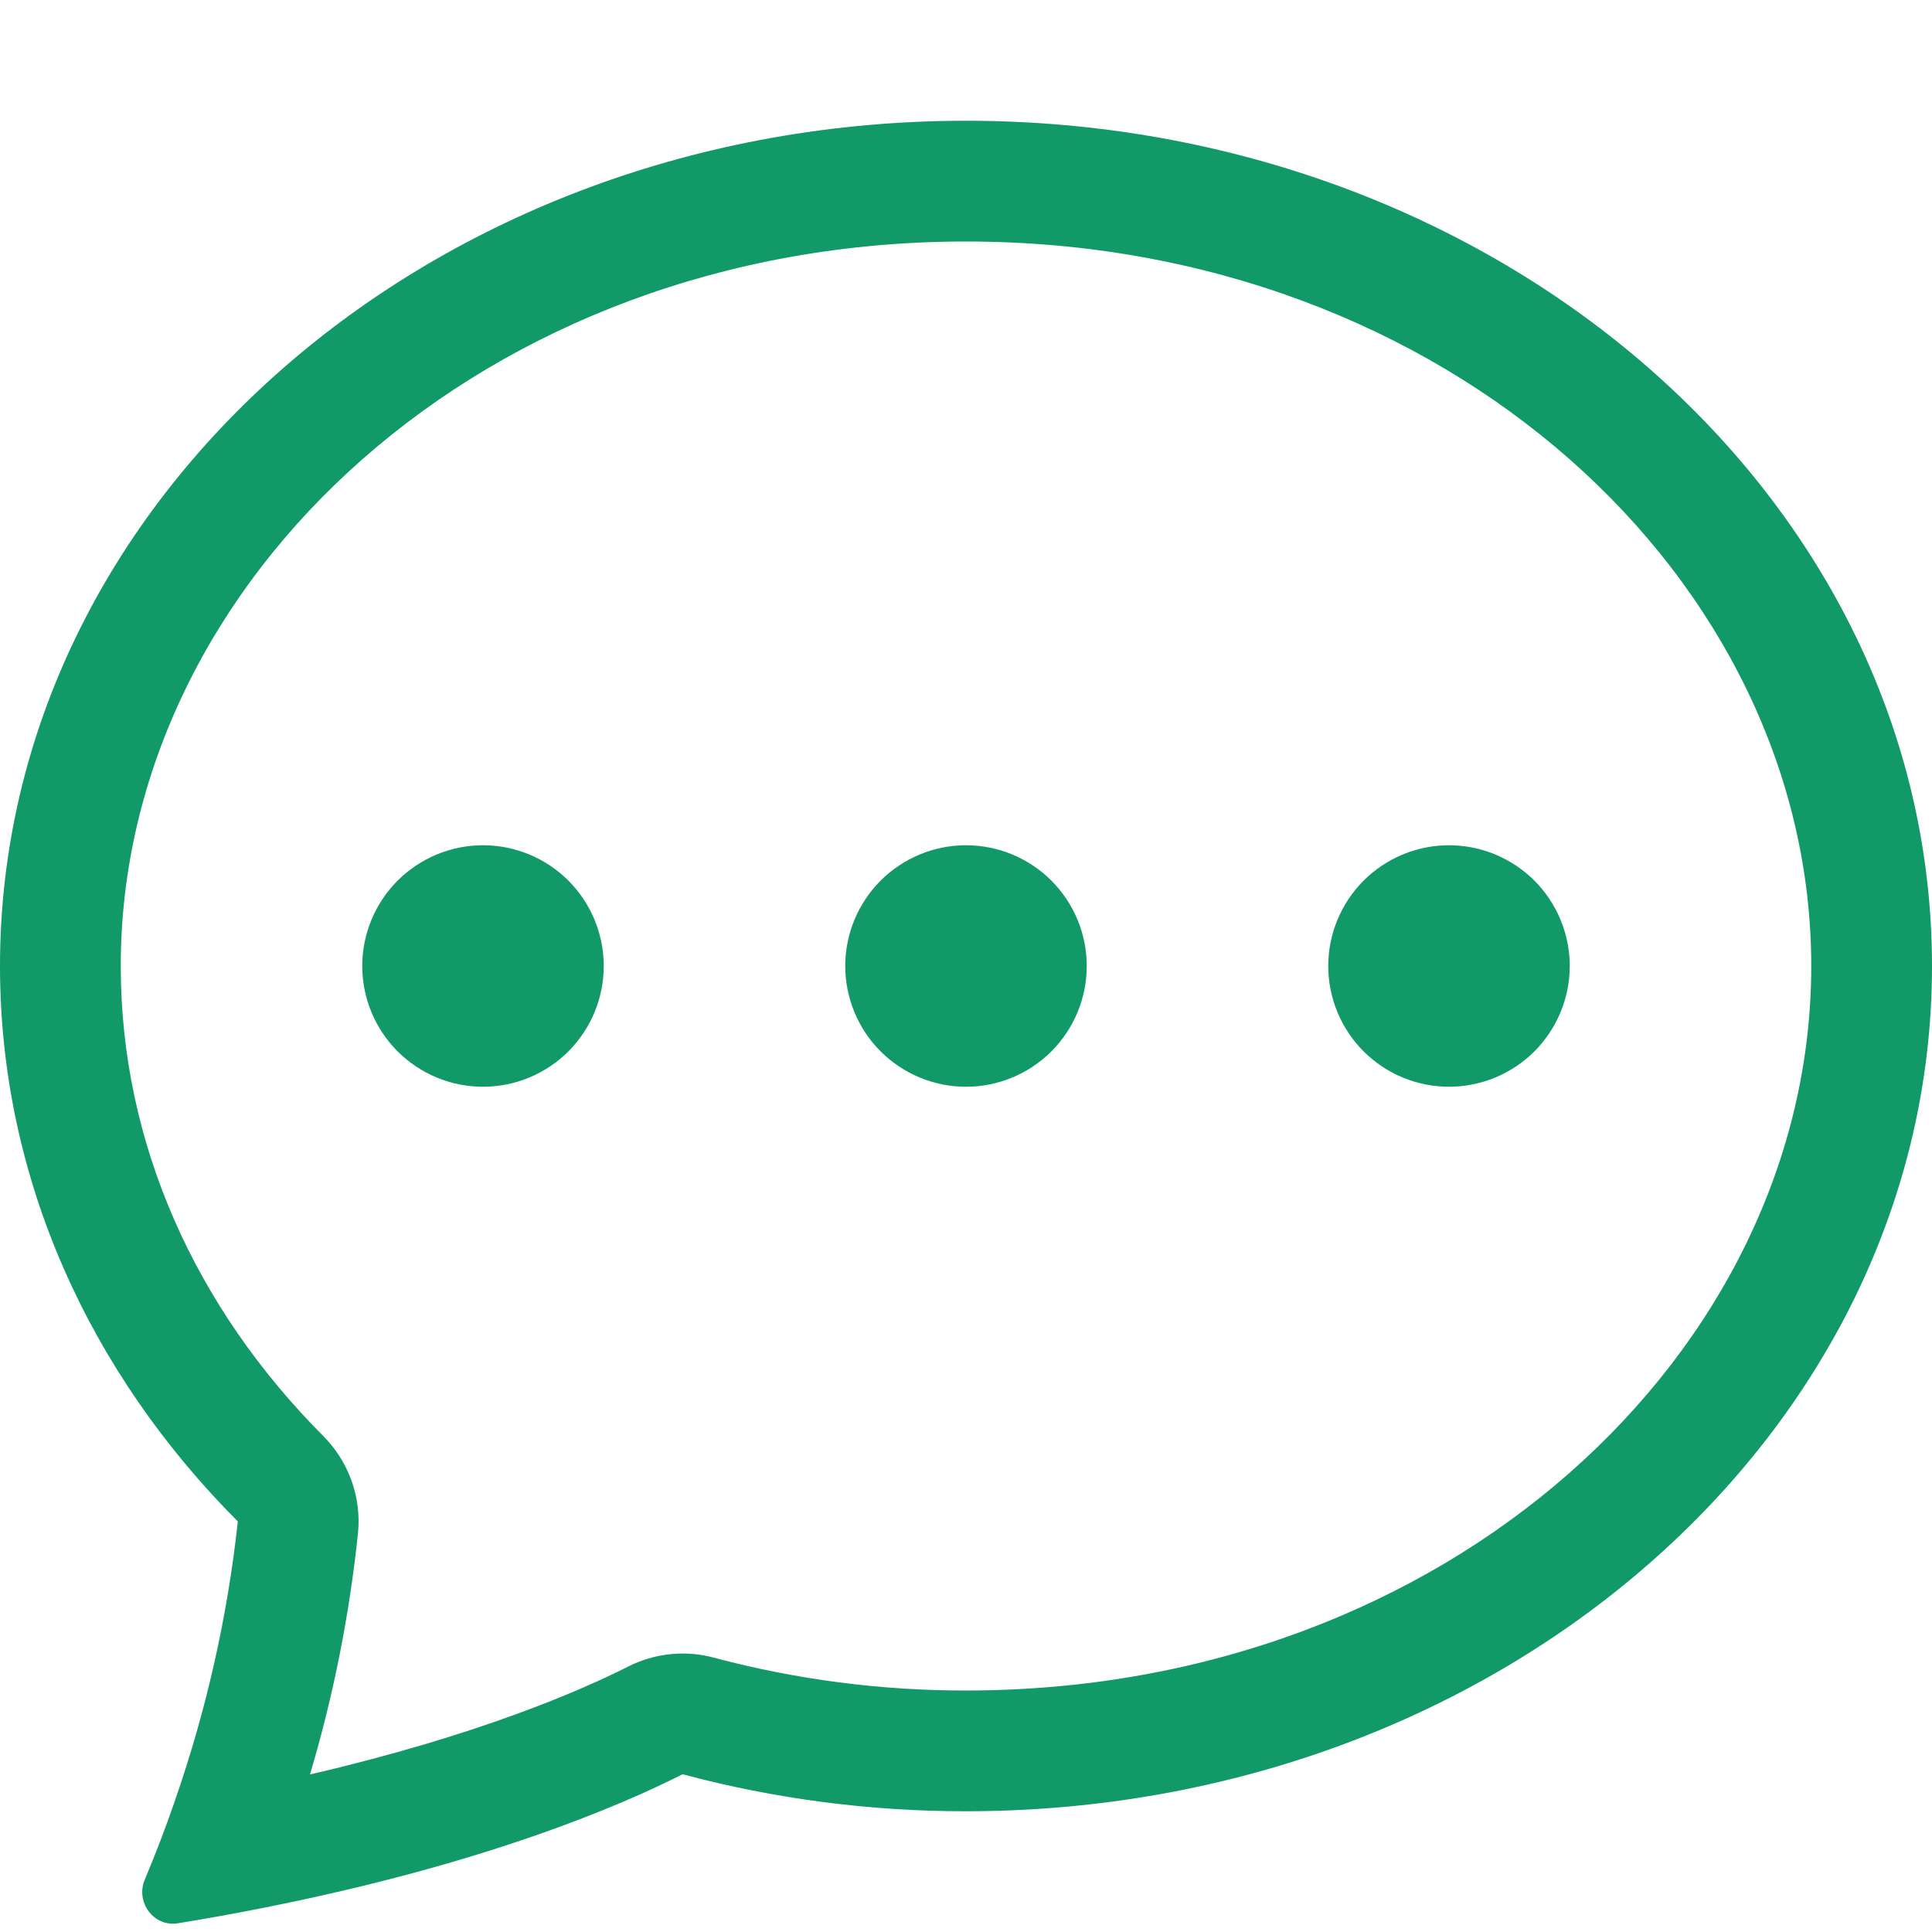
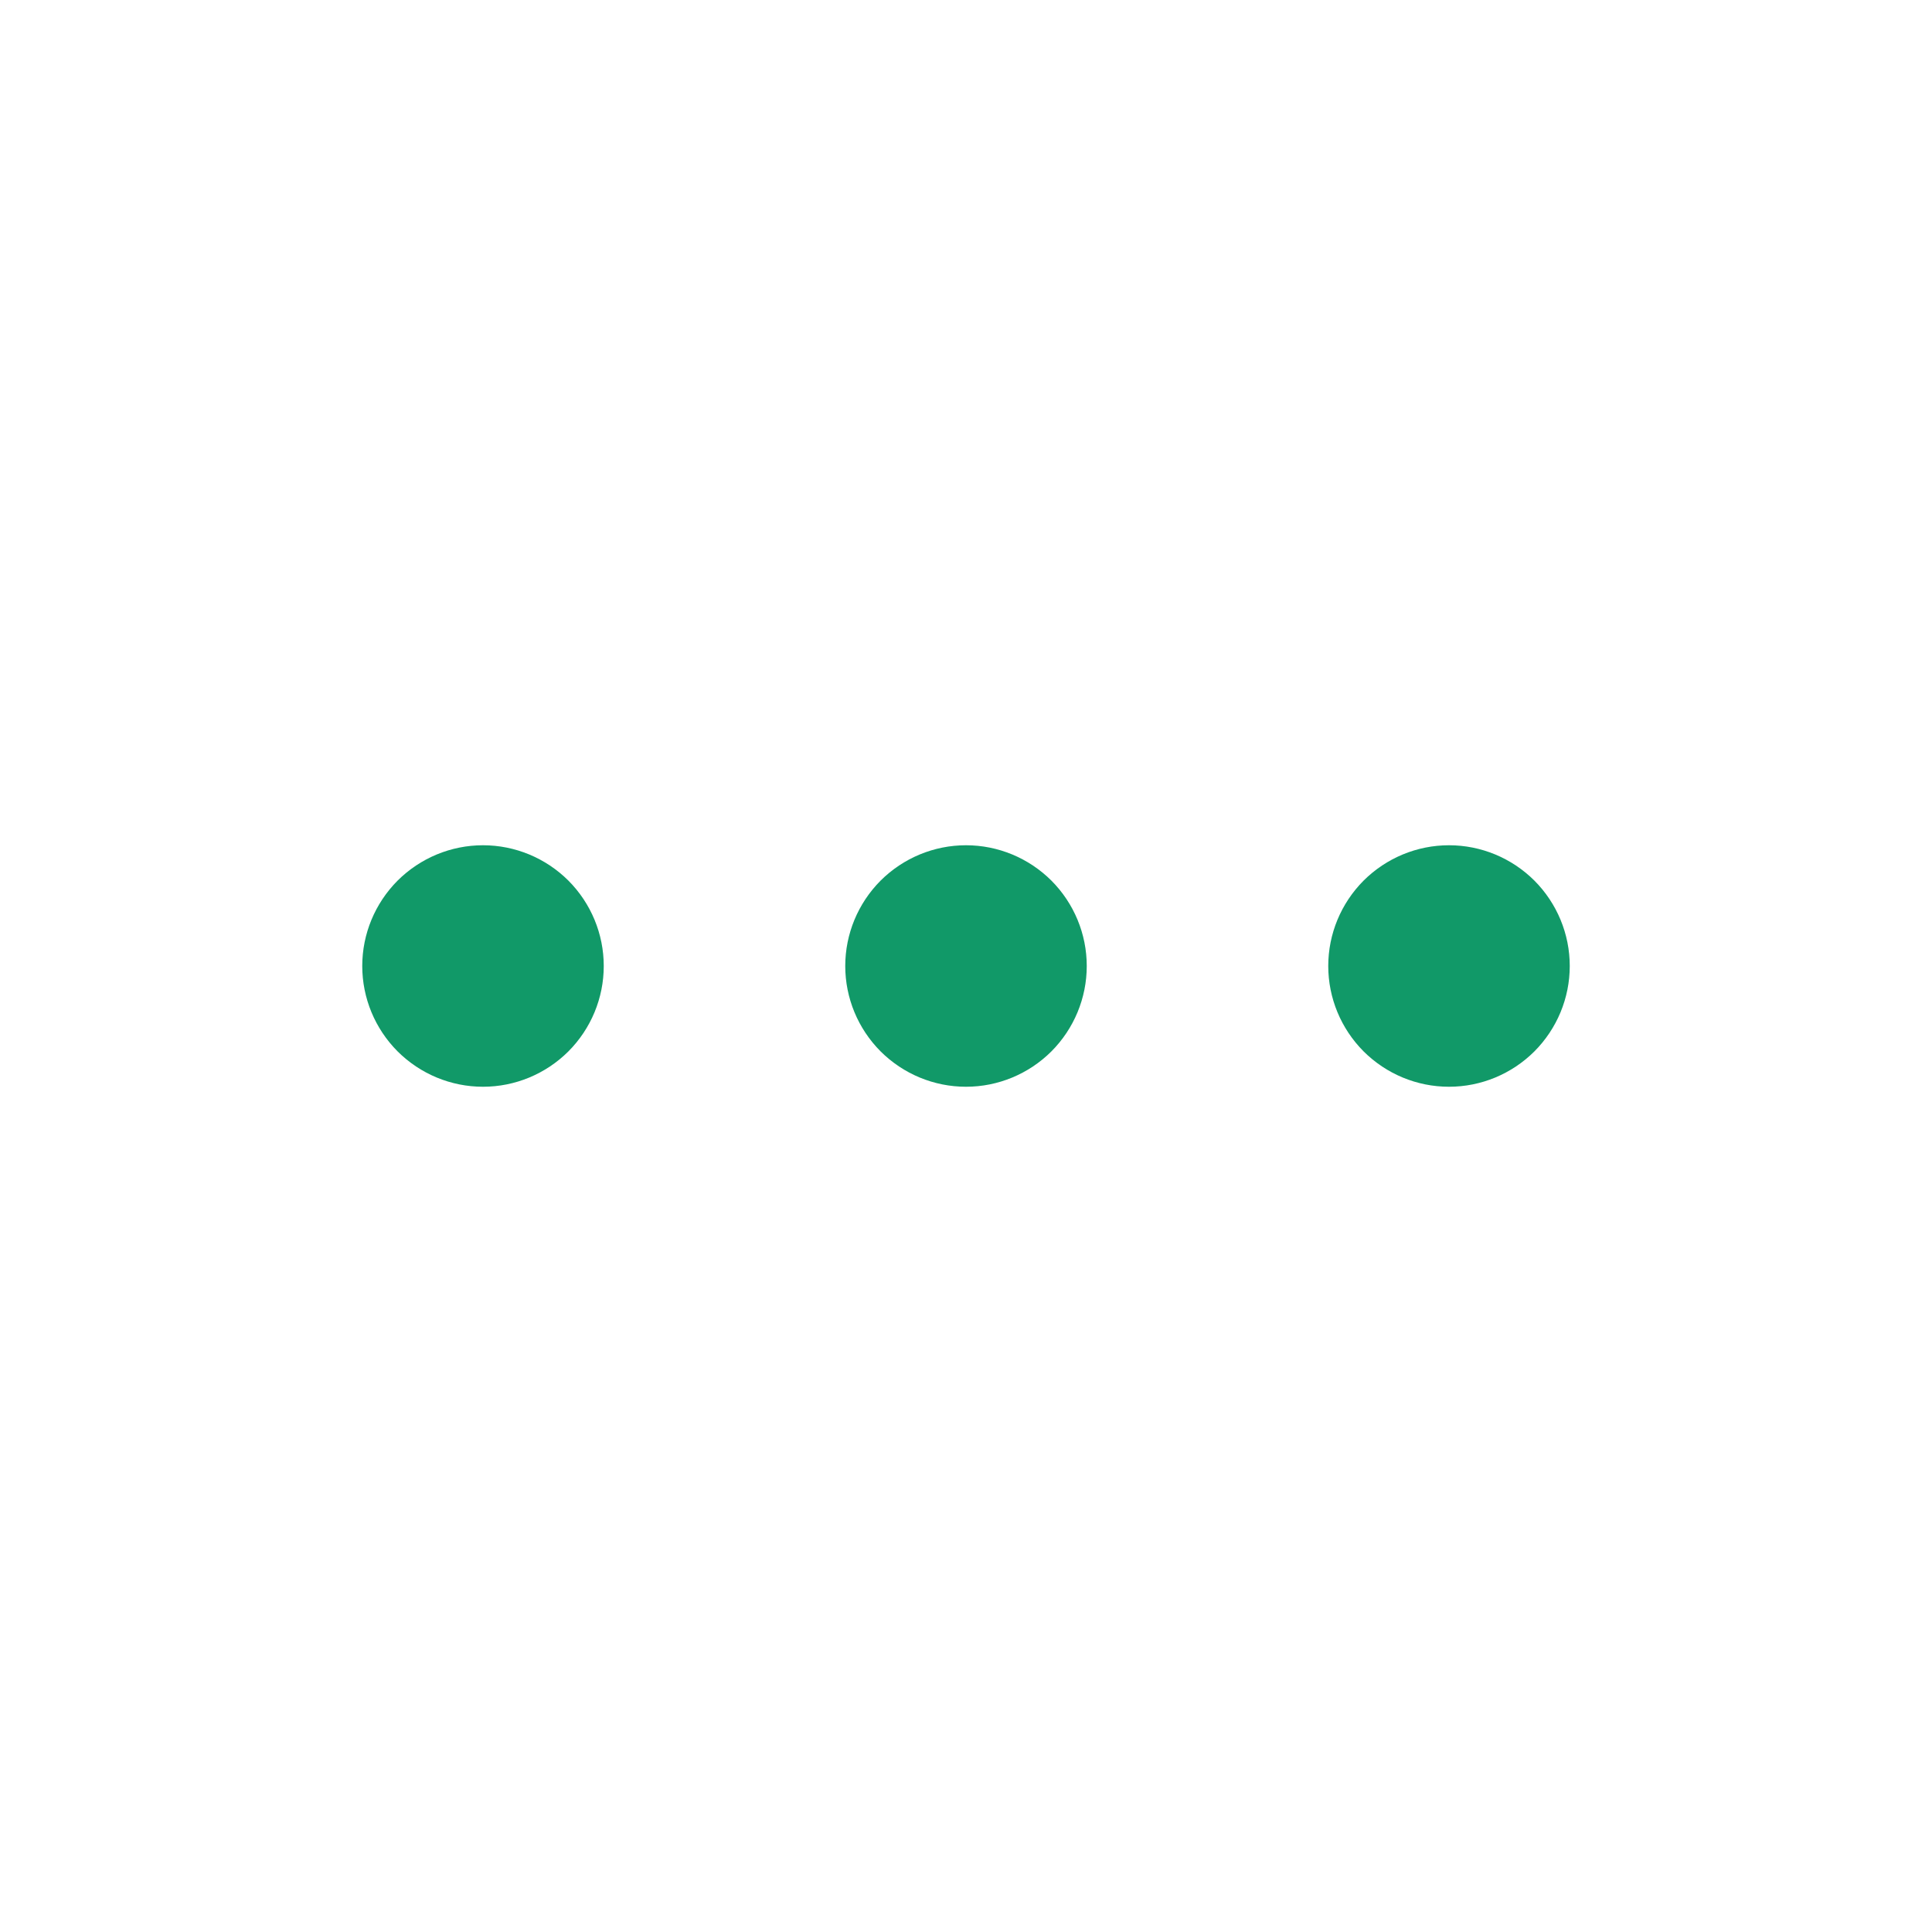
<svg xmlns="http://www.w3.org/2000/svg" width="20" height="20" viewBox="0 0 20 20" fill="none">
  <path d="M6.25 10C6.25 10.332 6.118 10.649 5.884 10.884C5.649 11.118 5.332 11.25 5 11.25C4.668 11.25 4.351 11.118 4.116 10.884C3.882 10.649 3.75 10.332 3.75 10C3.75 9.668 3.882 9.351 4.116 9.116C4.351 8.882 4.668 8.75 5 8.75C5.332 8.75 5.649 8.882 5.884 9.116C6.118 9.351 6.25 9.668 6.25 10ZM11.25 10C11.25 10.332 11.118 10.649 10.884 10.884C10.649 11.118 10.332 11.25 10 11.25C9.668 11.25 9.351 11.118 9.116 10.884C8.882 10.649 8.75 10.332 8.75 10C8.75 9.668 8.882 9.351 9.116 9.116C9.351 8.882 9.668 8.75 10 8.75C10.332 8.75 10.649 8.882 10.884 9.116C11.118 9.351 11.25 9.668 11.25 10ZM15 11.25C15.332 11.25 15.649 11.118 15.884 10.884C16.118 10.649 16.25 10.332 16.25 10C16.25 9.668 16.118 9.351 15.884 9.116C15.649 8.882 15.332 8.75 15 8.75C14.668 8.75 14.351 8.882 14.116 9.116C13.882 9.351 13.75 9.668 13.75 10C13.75 10.332 13.882 10.649 14.116 10.884C14.351 11.118 14.668 11.25 15 11.25Z" fill="#119968" />
-   <path d="M2.706 19.754L2.731 19.749C5.019 19.295 6.416 18.696 7.066 18.367C8.023 18.623 9.01 18.751 10 18.75C15.523 18.75 20 14.832 20 10C20 5.168 15.523 1.25 10 1.25C4.478 1.25 0 5.168 0 10C0 12.2 0.929 14.213 2.462 15.75C2.355 16.738 2.135 17.71 1.808 18.648L1.804 18.661C1.711 18.93 1.609 19.195 1.499 19.457C1.4 19.69 1.591 19.95 1.84 19.91C2.13 19.863 2.418 19.811 2.706 19.754ZM3.706 15.869C3.724 15.686 3.701 15.501 3.639 15.328C3.577 15.155 3.477 14.998 3.348 14.867C2.022 13.537 1.25 11.835 1.25 10C1.25 6.01 5.005 2.5 10 2.5C14.995 2.5 18.75 6.01 18.75 10C18.75 13.991 14.995 17.5 10 17.5C9.119 17.501 8.241 17.387 7.39 17.16C7.092 17.08 6.776 17.113 6.501 17.253C6.018 17.497 4.951 17.965 3.209 18.369C3.452 17.553 3.618 16.716 3.706 15.869Z" fill="#119968" />
</svg>